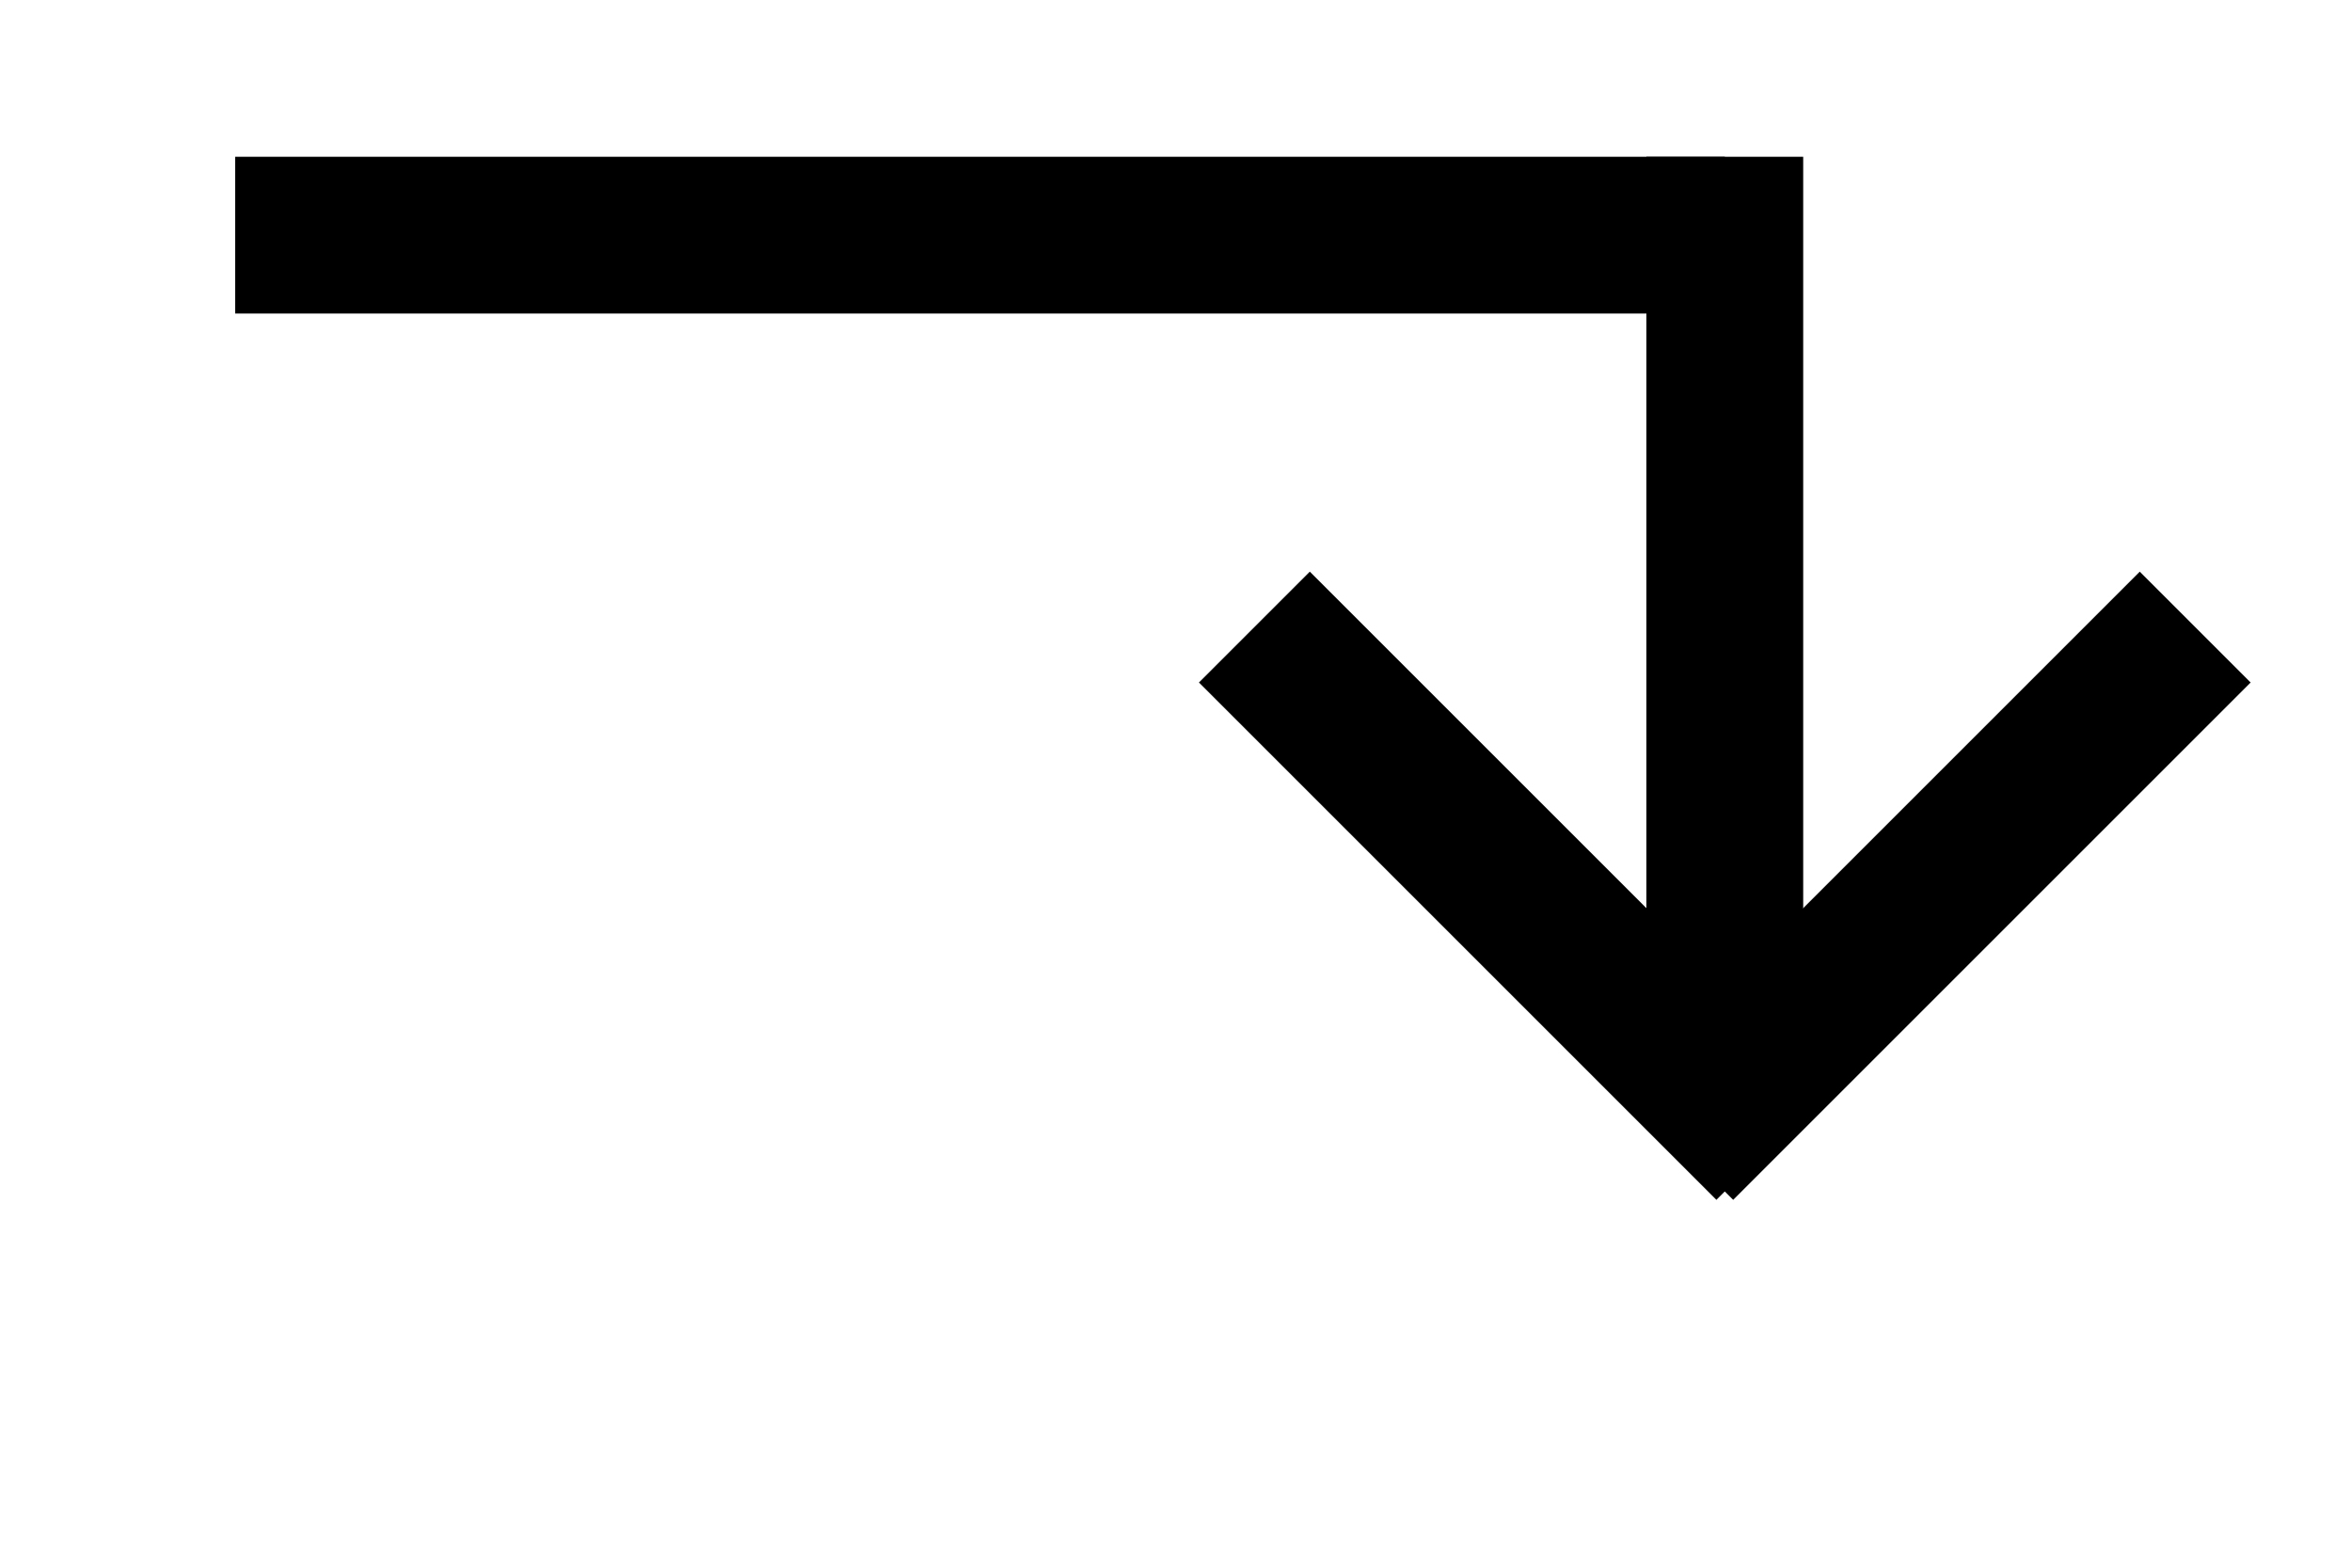
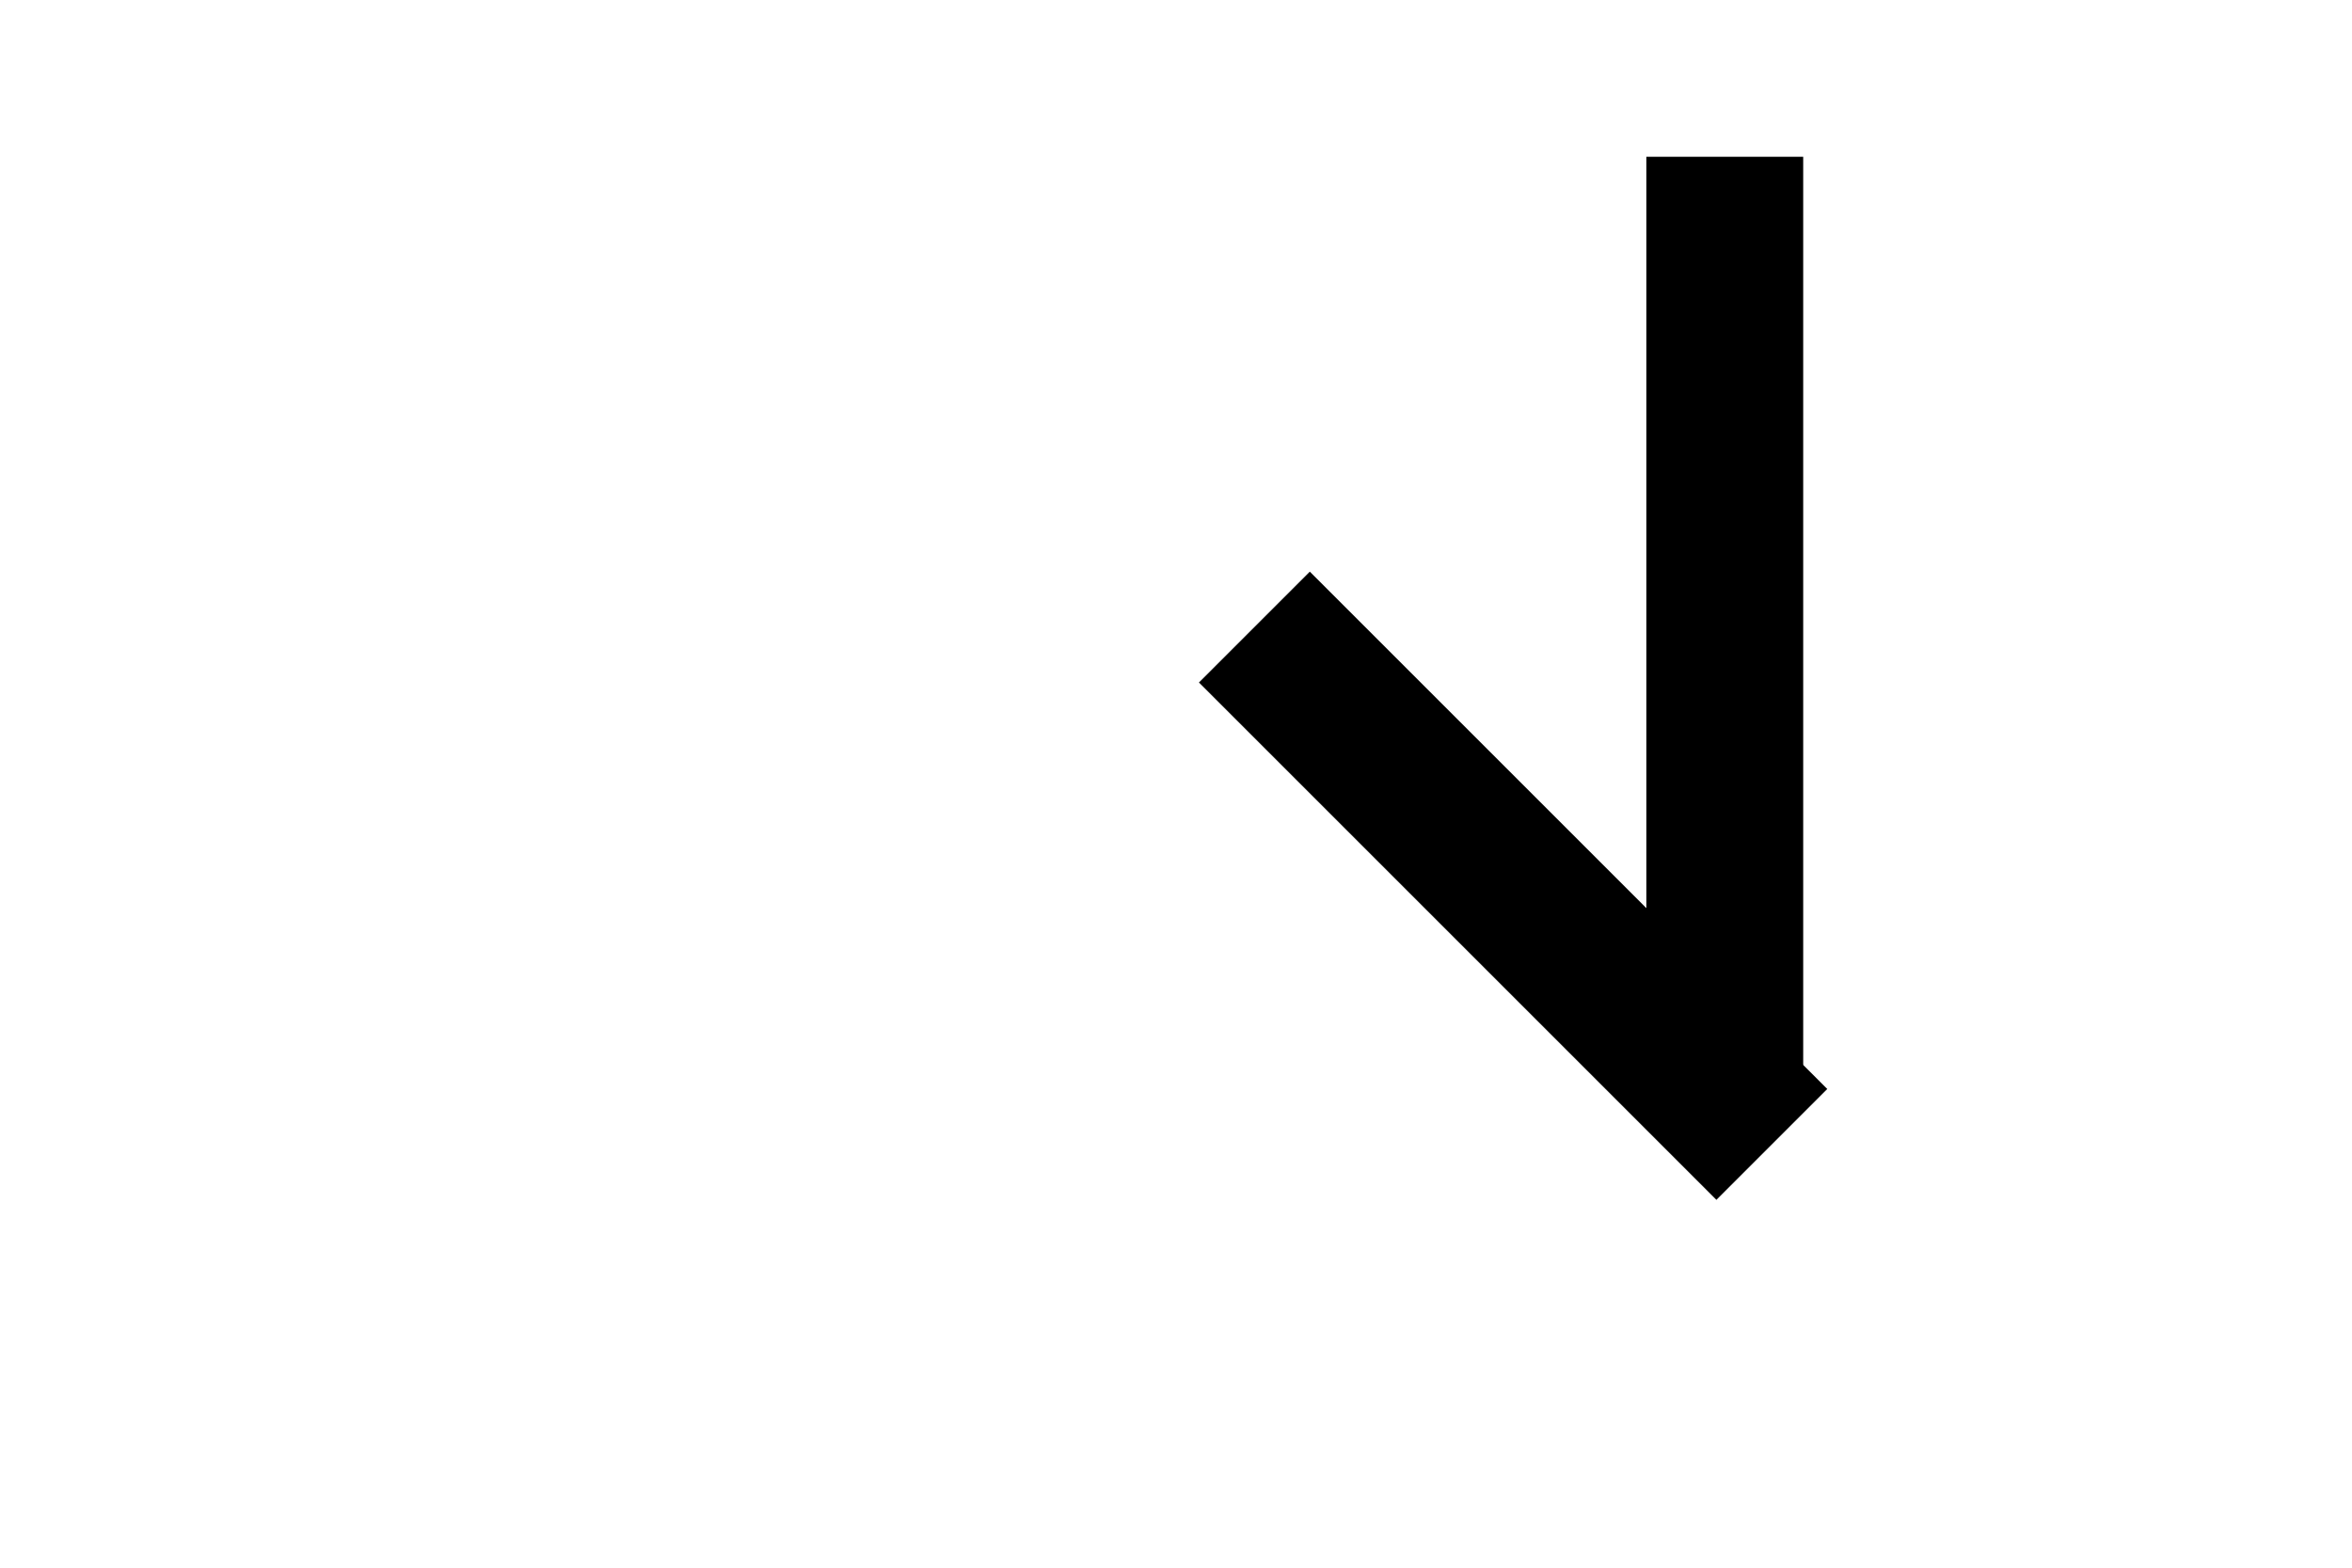
<svg xmlns="http://www.w3.org/2000/svg" width="150px" height="100px" viewBox="0 0 150 100" version="1.1">
  <g stroke="black" stroke-width="10">
-     <line x1="15" y1="15" x2="110" y2="15" />
    <line x1="110" y1="10" x2="110" y2="70" />
    <line x1="80" y1="40" x2="113" y2="73" />
-     <line x1="140" y1="40" x2="107" y2="73" />
  </g>
</svg>